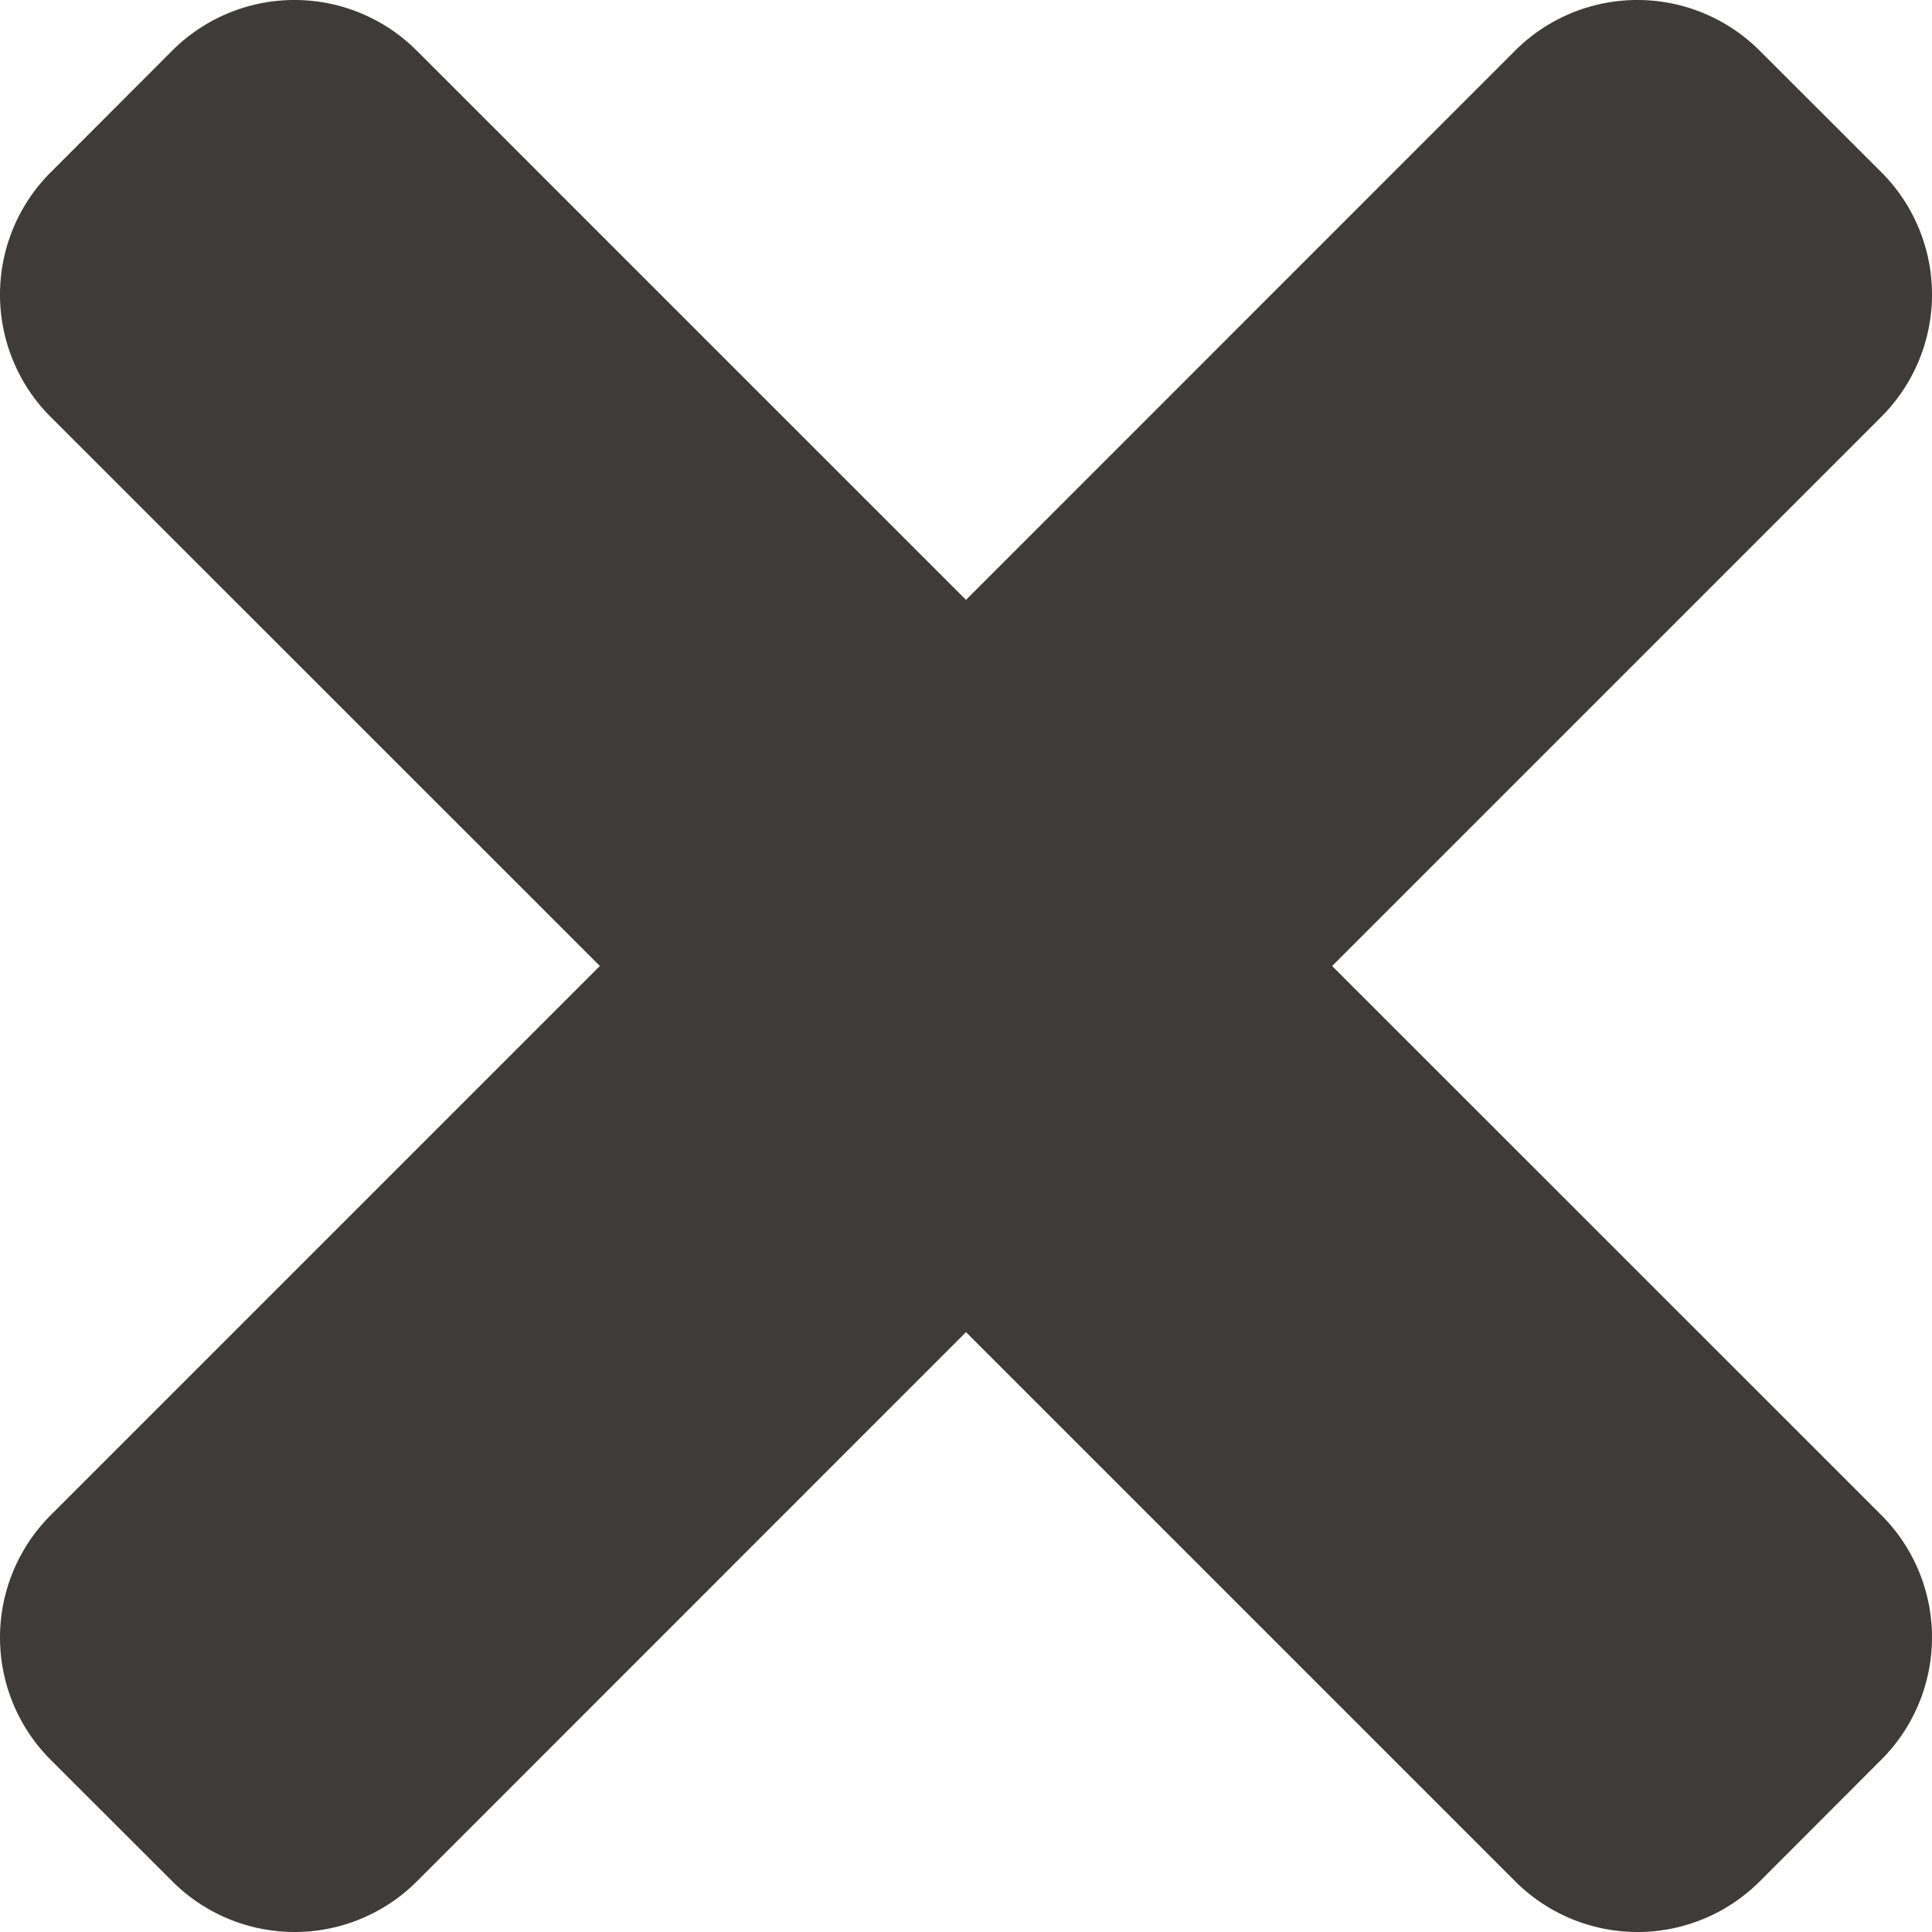
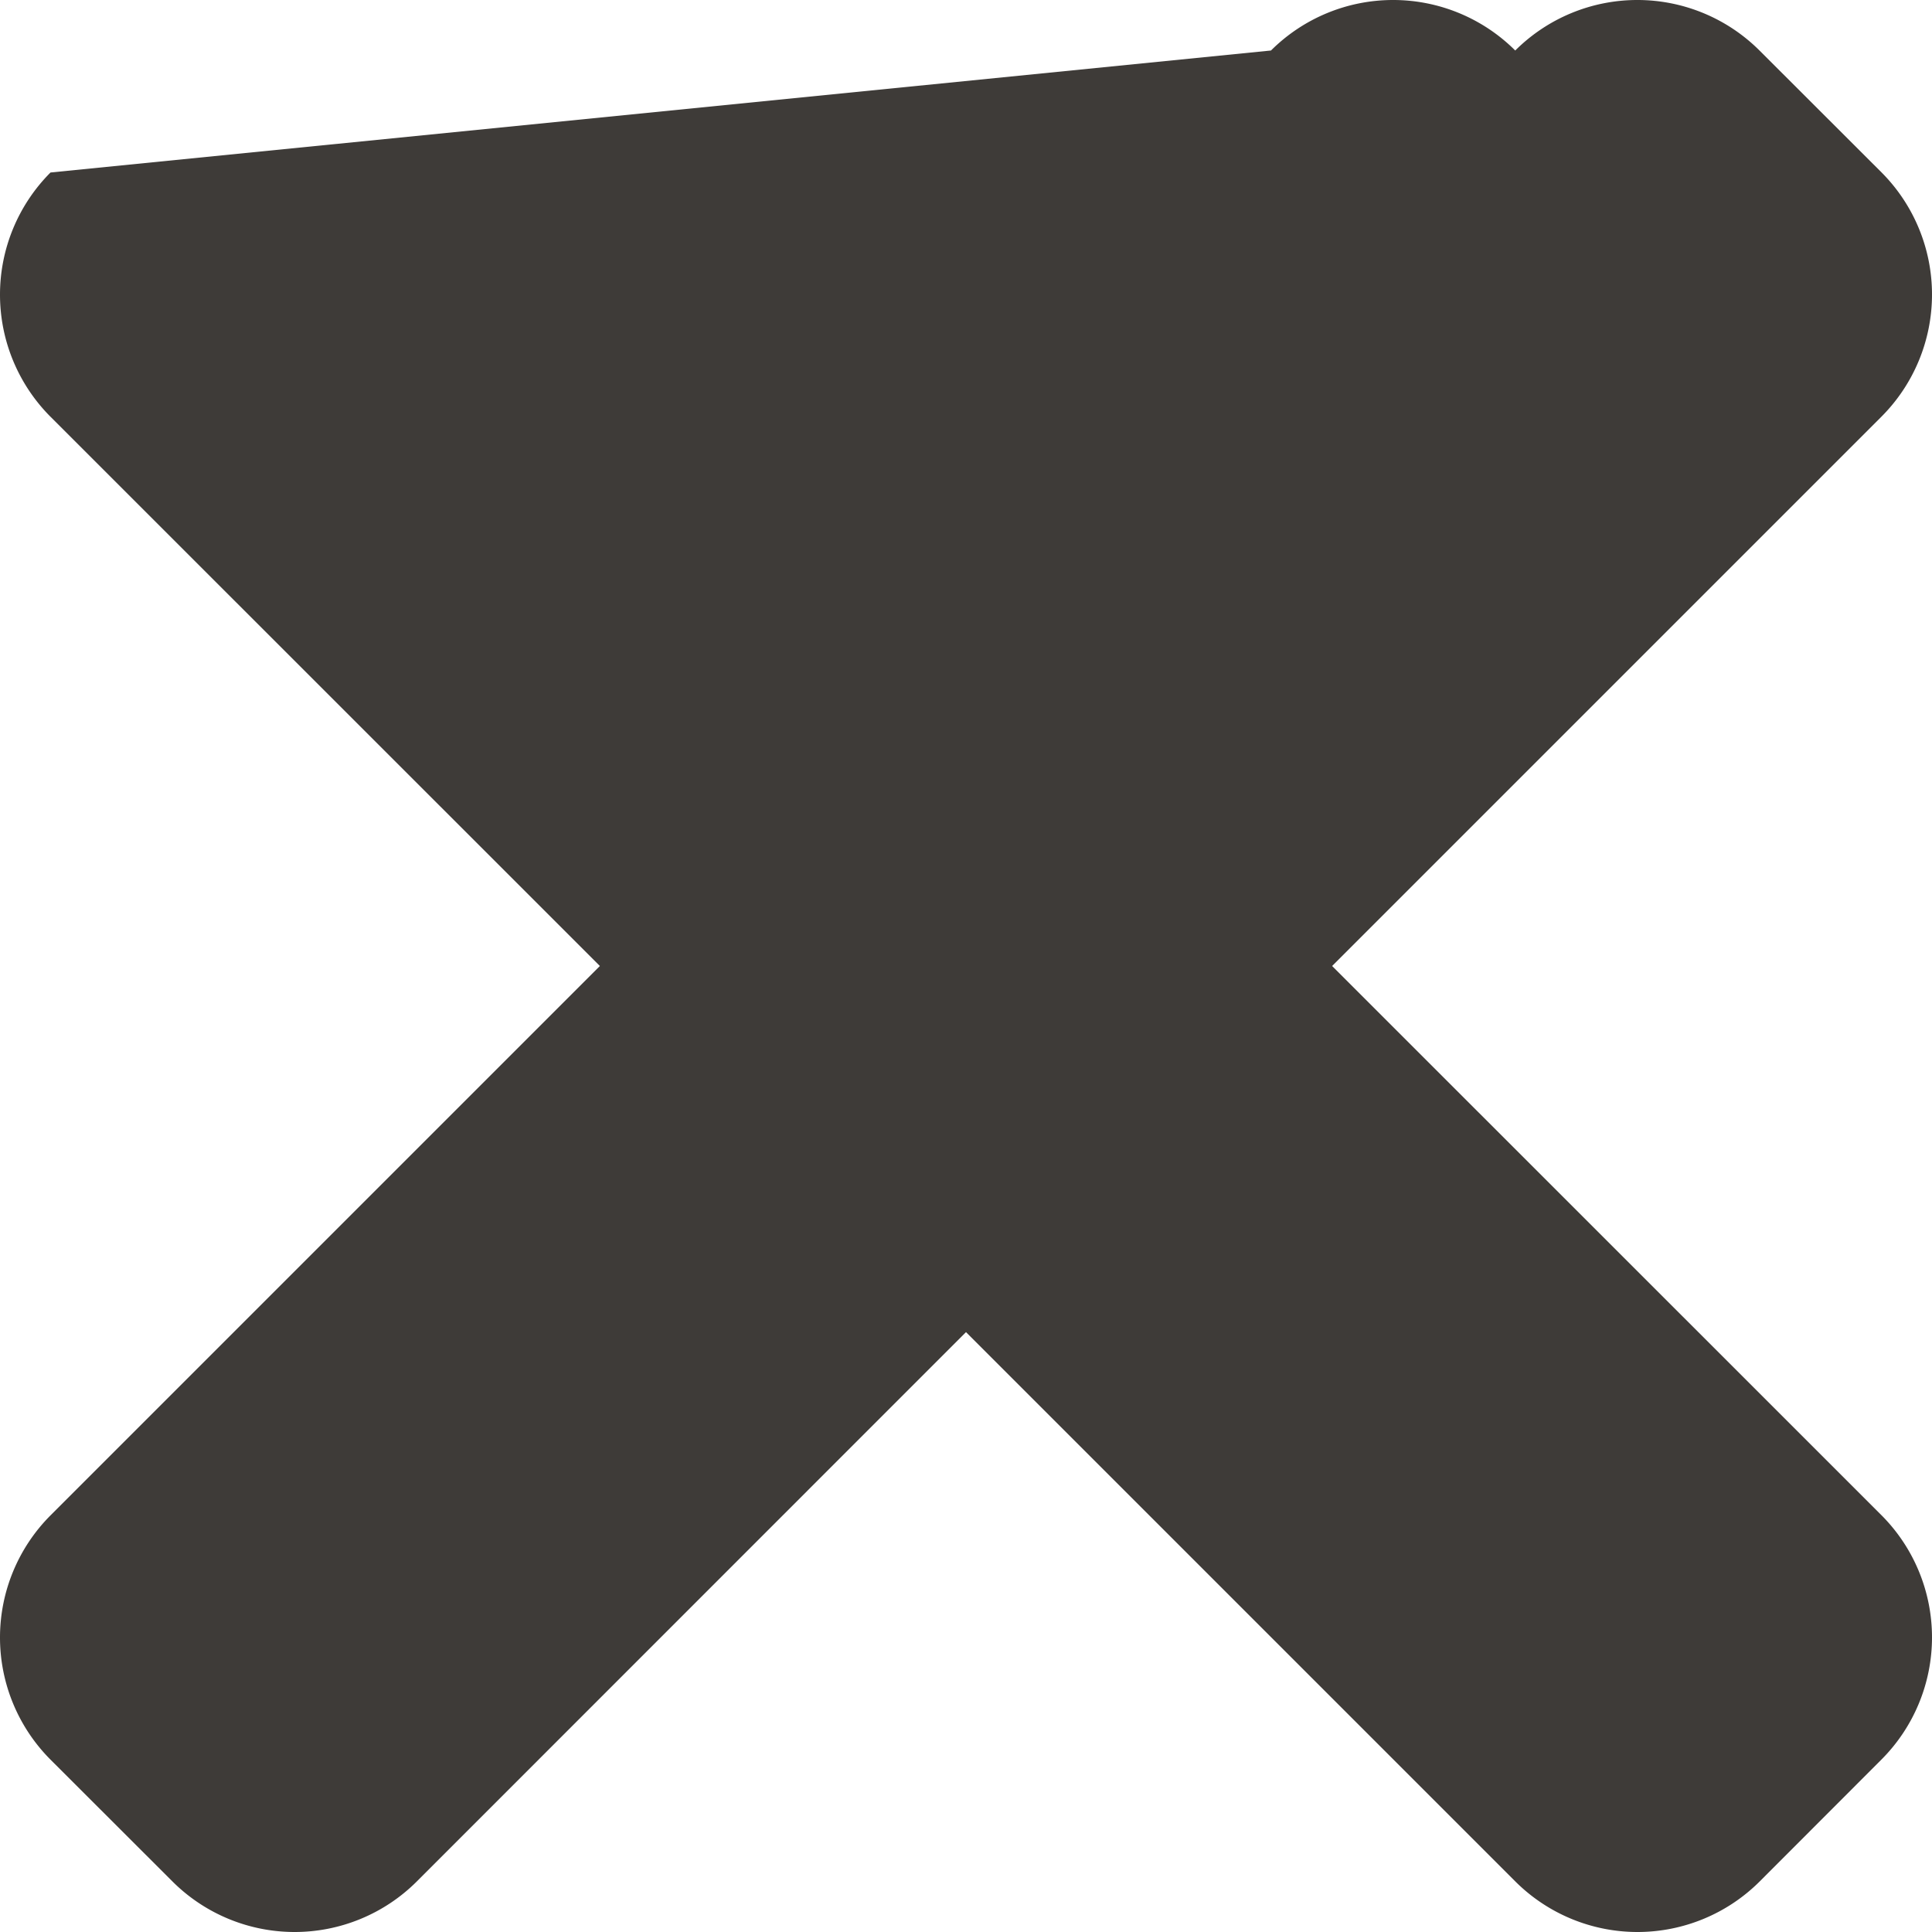
<svg xmlns="http://www.w3.org/2000/svg" width="28" height="28" viewBox="0 0 28 28">
  <defs>
    <style>.a{fill:#3e3b38;}</style>
  </defs>
  <g transform="translate(14 14)">
-     <path class="a" d="M19.306,14l7.962-7.962a2.506,2.506,0,0,0,0-3.54L25.5.732a2.506,2.506,0,0,0-3.54,0L14,8.694,6.038.732a2.506,2.506,0,0,0-3.54,0L.732,2.5a2.506,2.506,0,0,0,0,3.54L8.694,14,.732,21.962a2.506,2.506,0,0,0,0,3.54L2.5,27.268a2.506,2.506,0,0,0,3.54,0L14,19.306l7.962,7.962a2.506,2.506,0,0,0,3.54,0L27.268,25.5a2.506,2.506,0,0,0,0-3.54Z" transform="translate(-14 -14)" />
+     <path class="a" d="M19.306,14l7.962-7.962a2.506,2.506,0,0,0,0-3.54L25.5.732a2.506,2.506,0,0,0-3.54,0a2.506,2.506,0,0,0-3.54,0L.732,2.5a2.506,2.506,0,0,0,0,3.54L8.694,14,.732,21.962a2.506,2.506,0,0,0,0,3.54L2.5,27.268a2.506,2.506,0,0,0,3.54,0L14,19.306l7.962,7.962a2.506,2.506,0,0,0,3.54,0L27.268,25.5a2.506,2.506,0,0,0,0-3.54Z" transform="translate(-14 -14)" />
  </g>
</svg>